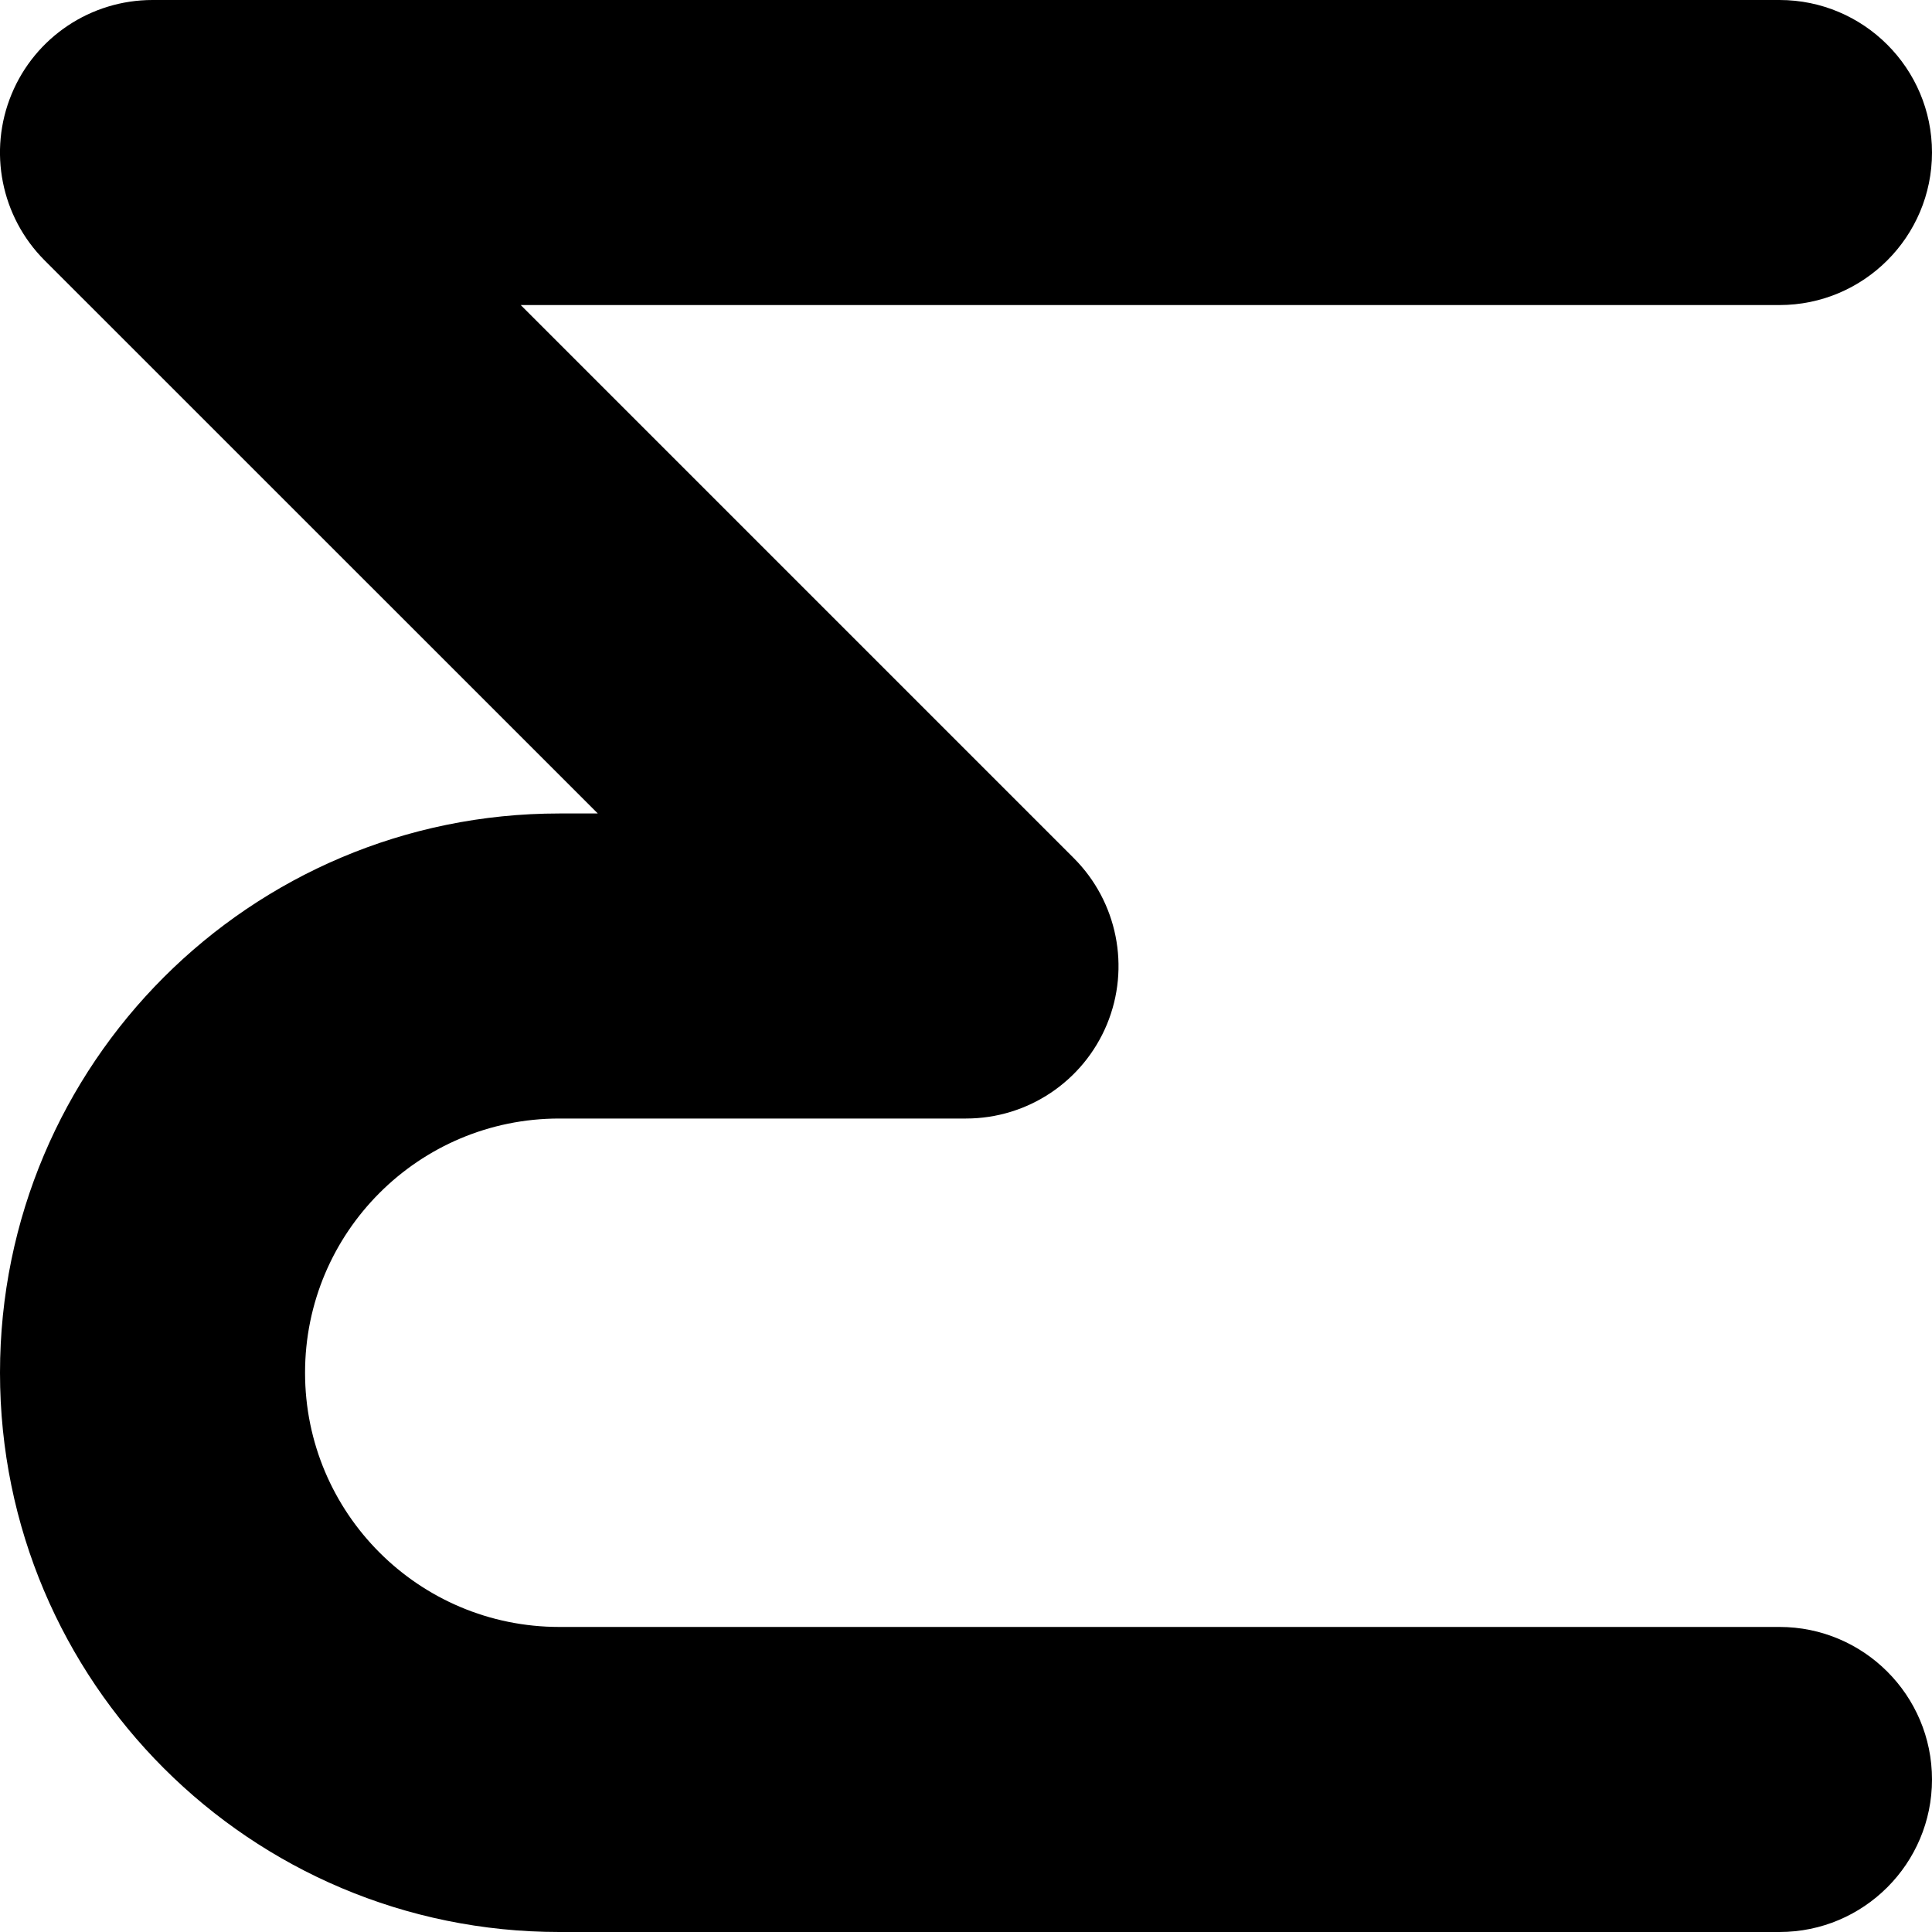
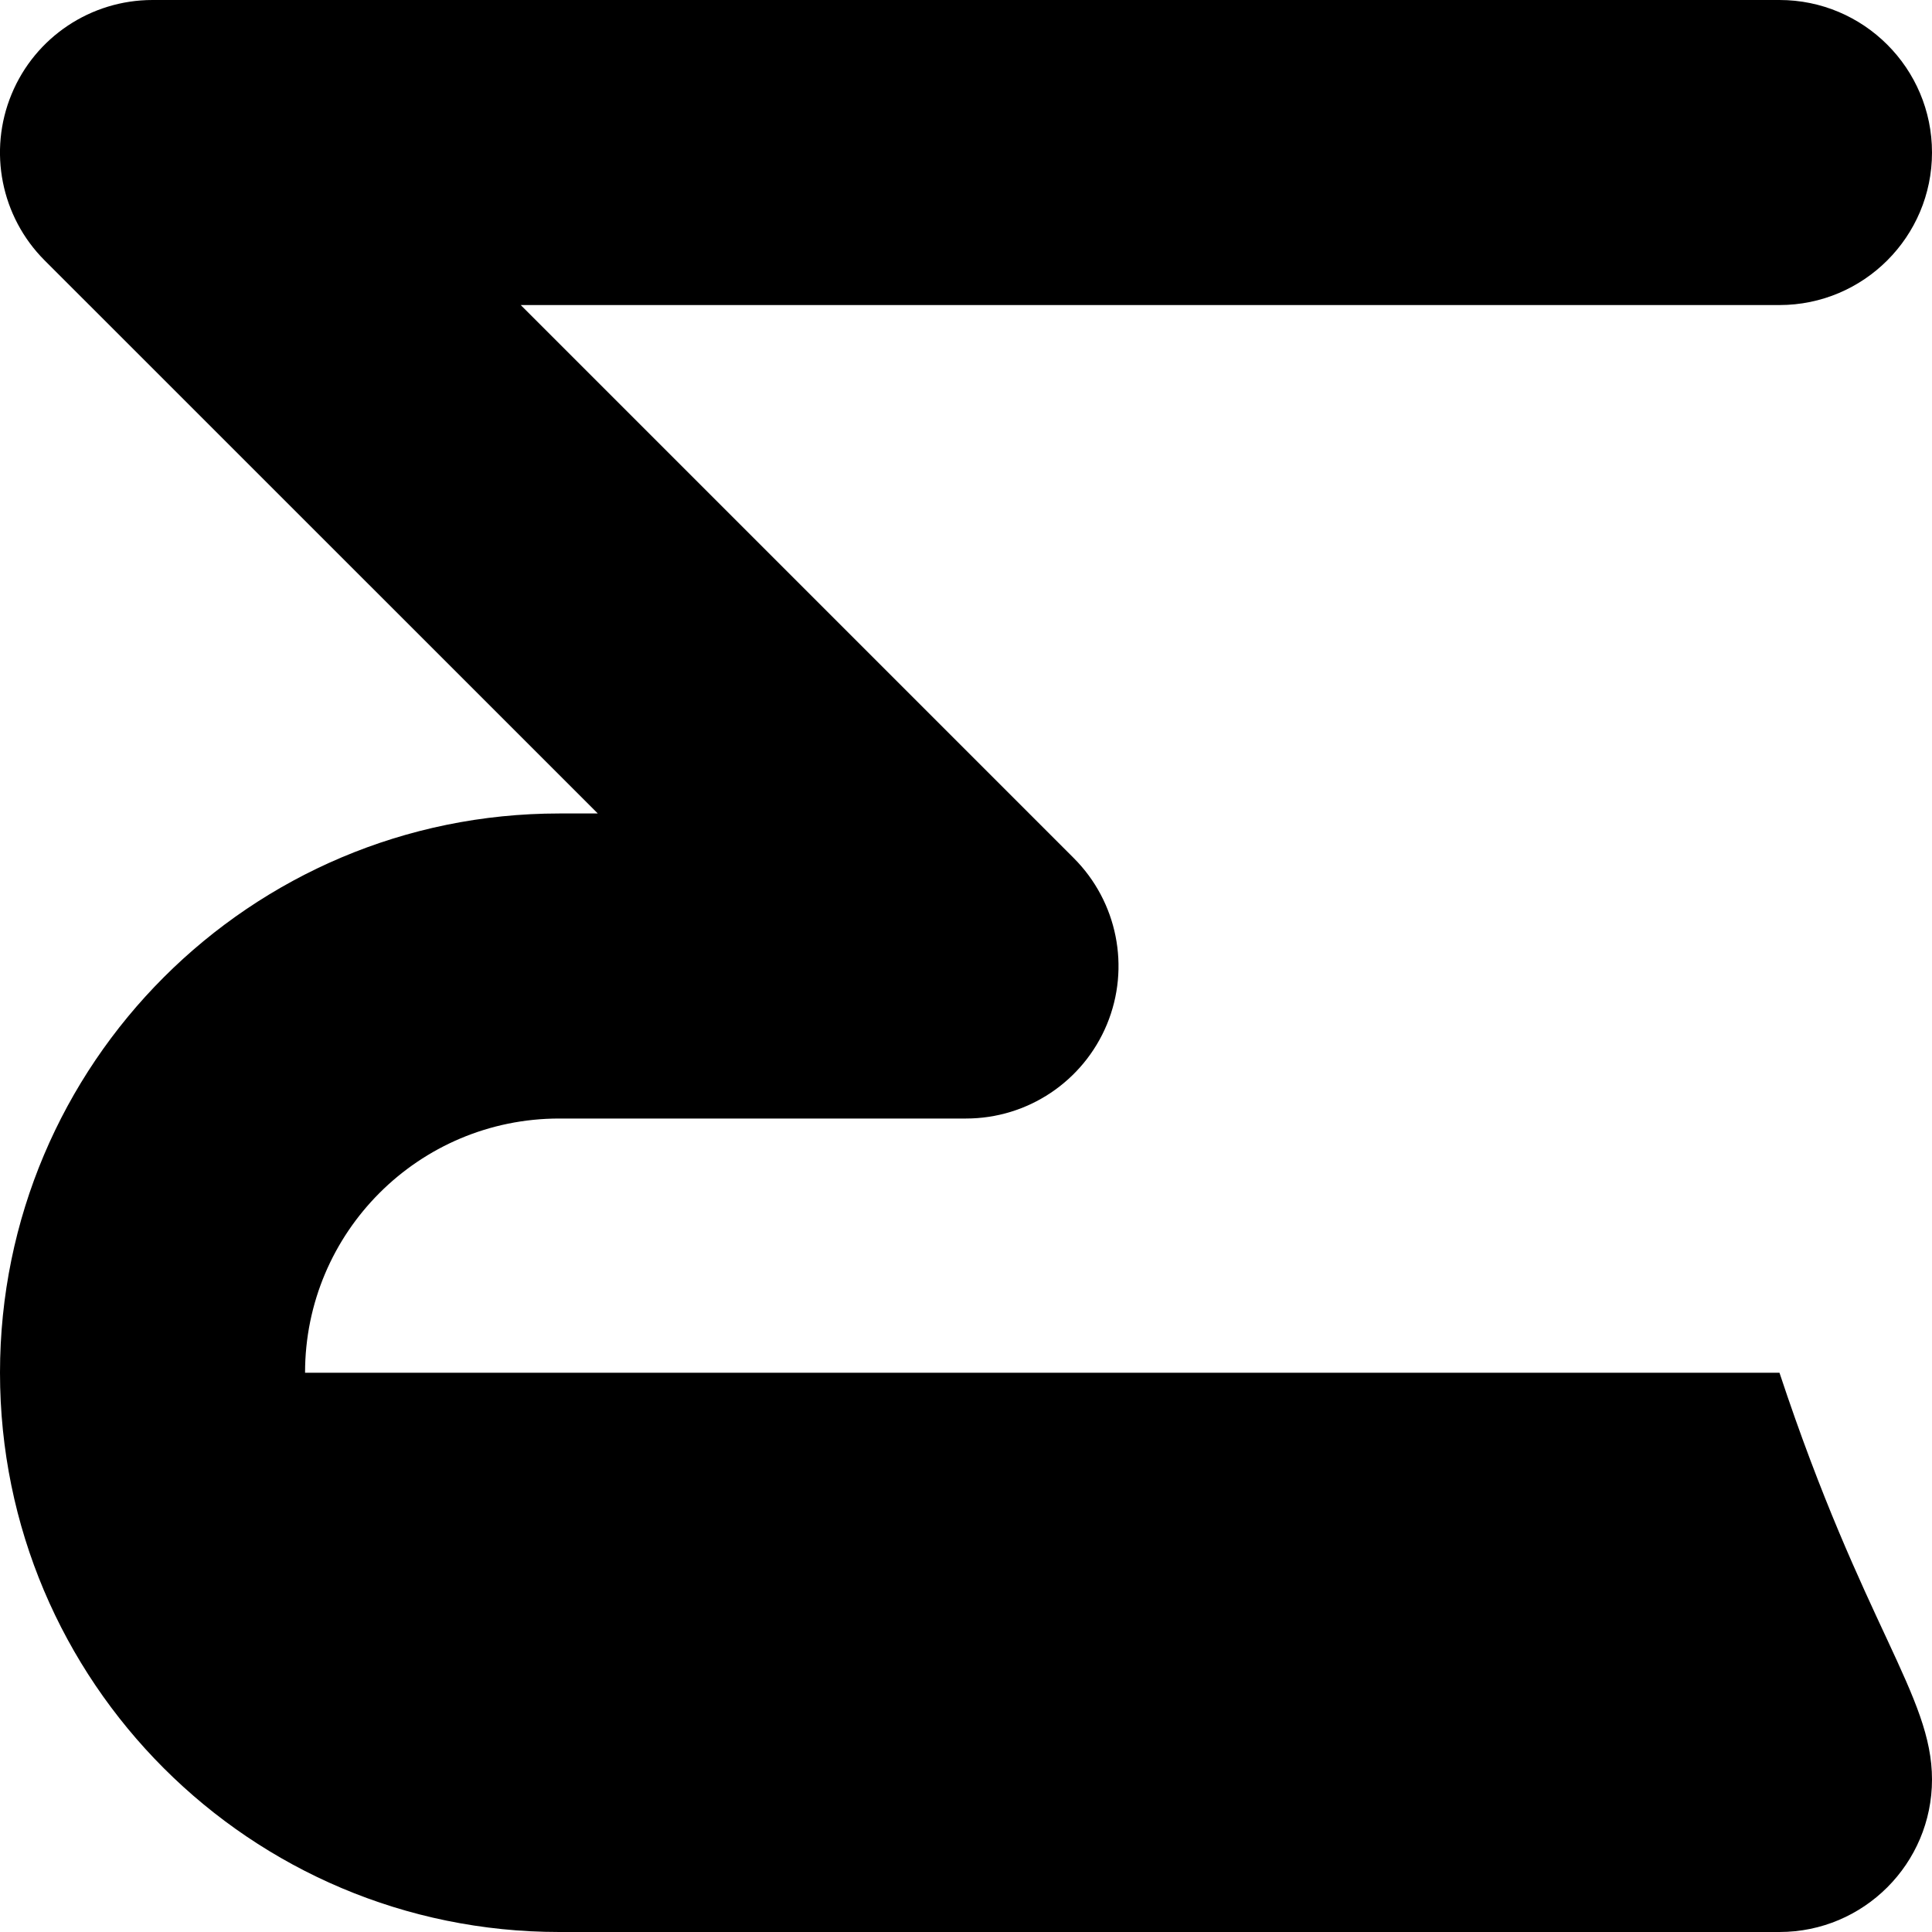
<svg xmlns="http://www.w3.org/2000/svg" fill="none" height="100%" overflow="visible" preserveAspectRatio="none" style="display: block;" viewBox="0 0 19 19" width="100%">
-   <path d="M0 13.5C0 10.462 2.462 8 5.5 8H5.879L0.439 2.561C0.01 2.132 -0.118 1.486 0.114 0.926C0.346 0.365 0.893 0 1.5 0H17.5C18.328 0 19 0.672 19 1.5C19 2.328 18.328 3 17.5 3H5.121L10.56 8.439C10.989 8.868 11.118 9.514 10.886 10.074C10.653 10.635 10.107 11 9.5 11H5.5C4.119 11 3 12.119 3 13.5C3 14.881 4.119 16 5.5 16H17.5C18.328 16 19 16.672 19 17.5C19 18.328 18.328 19 17.5 19H5.5C2.462 19 0 16.538 0 13.5Z" fill="black" id="Rectangle 1418 (Stroke)" />
+   <path d="M0 13.5C0 10.462 2.462 8 5.5 8H5.879L0.439 2.561C0.01 2.132 -0.118 1.486 0.114 0.926C0.346 0.365 0.893 0 1.5 0H17.5C18.328 0 19 0.672 19 1.5C19 2.328 18.328 3 17.5 3H5.121L10.56 8.439C10.989 8.868 11.118 9.514 10.886 10.074C10.653 10.635 10.107 11 9.5 11H5.5C4.119 11 3 12.119 3 13.5H17.5C18.328 16 19 16.672 19 17.5C19 18.328 18.328 19 17.5 19H5.5C2.462 19 0 16.538 0 13.5Z" fill="black" id="Rectangle 1418 (Stroke)" />
</svg>